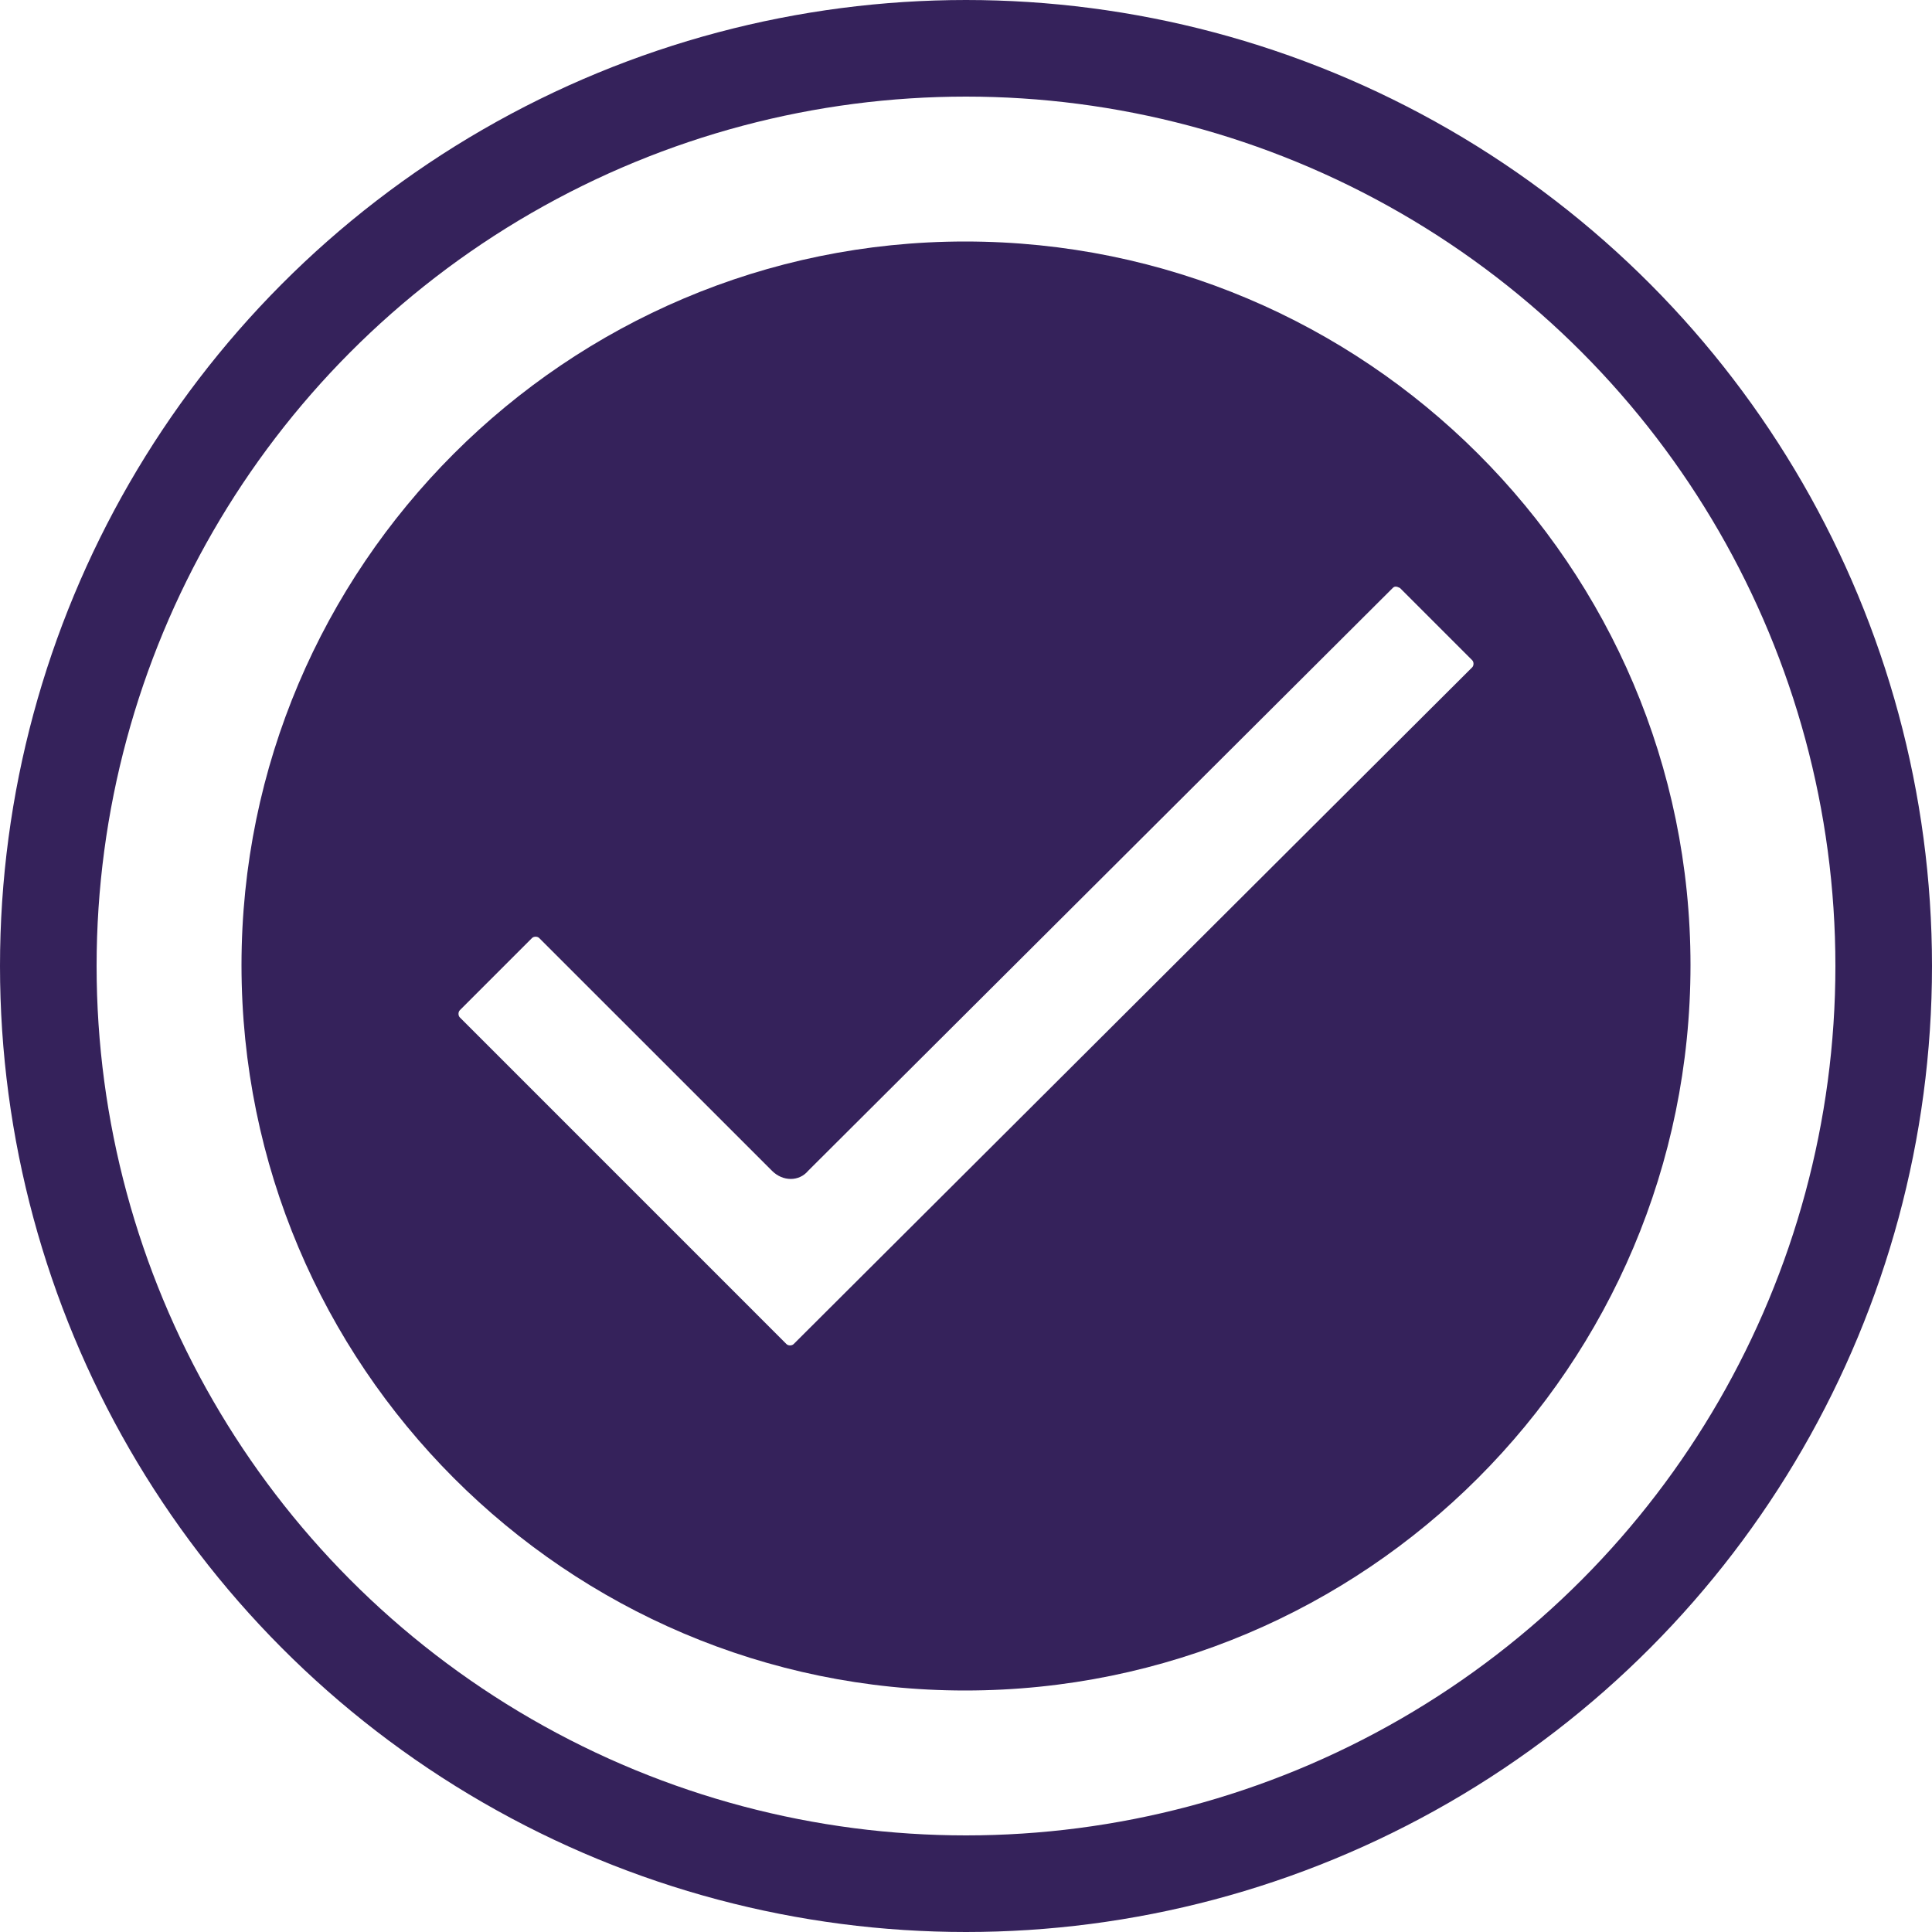
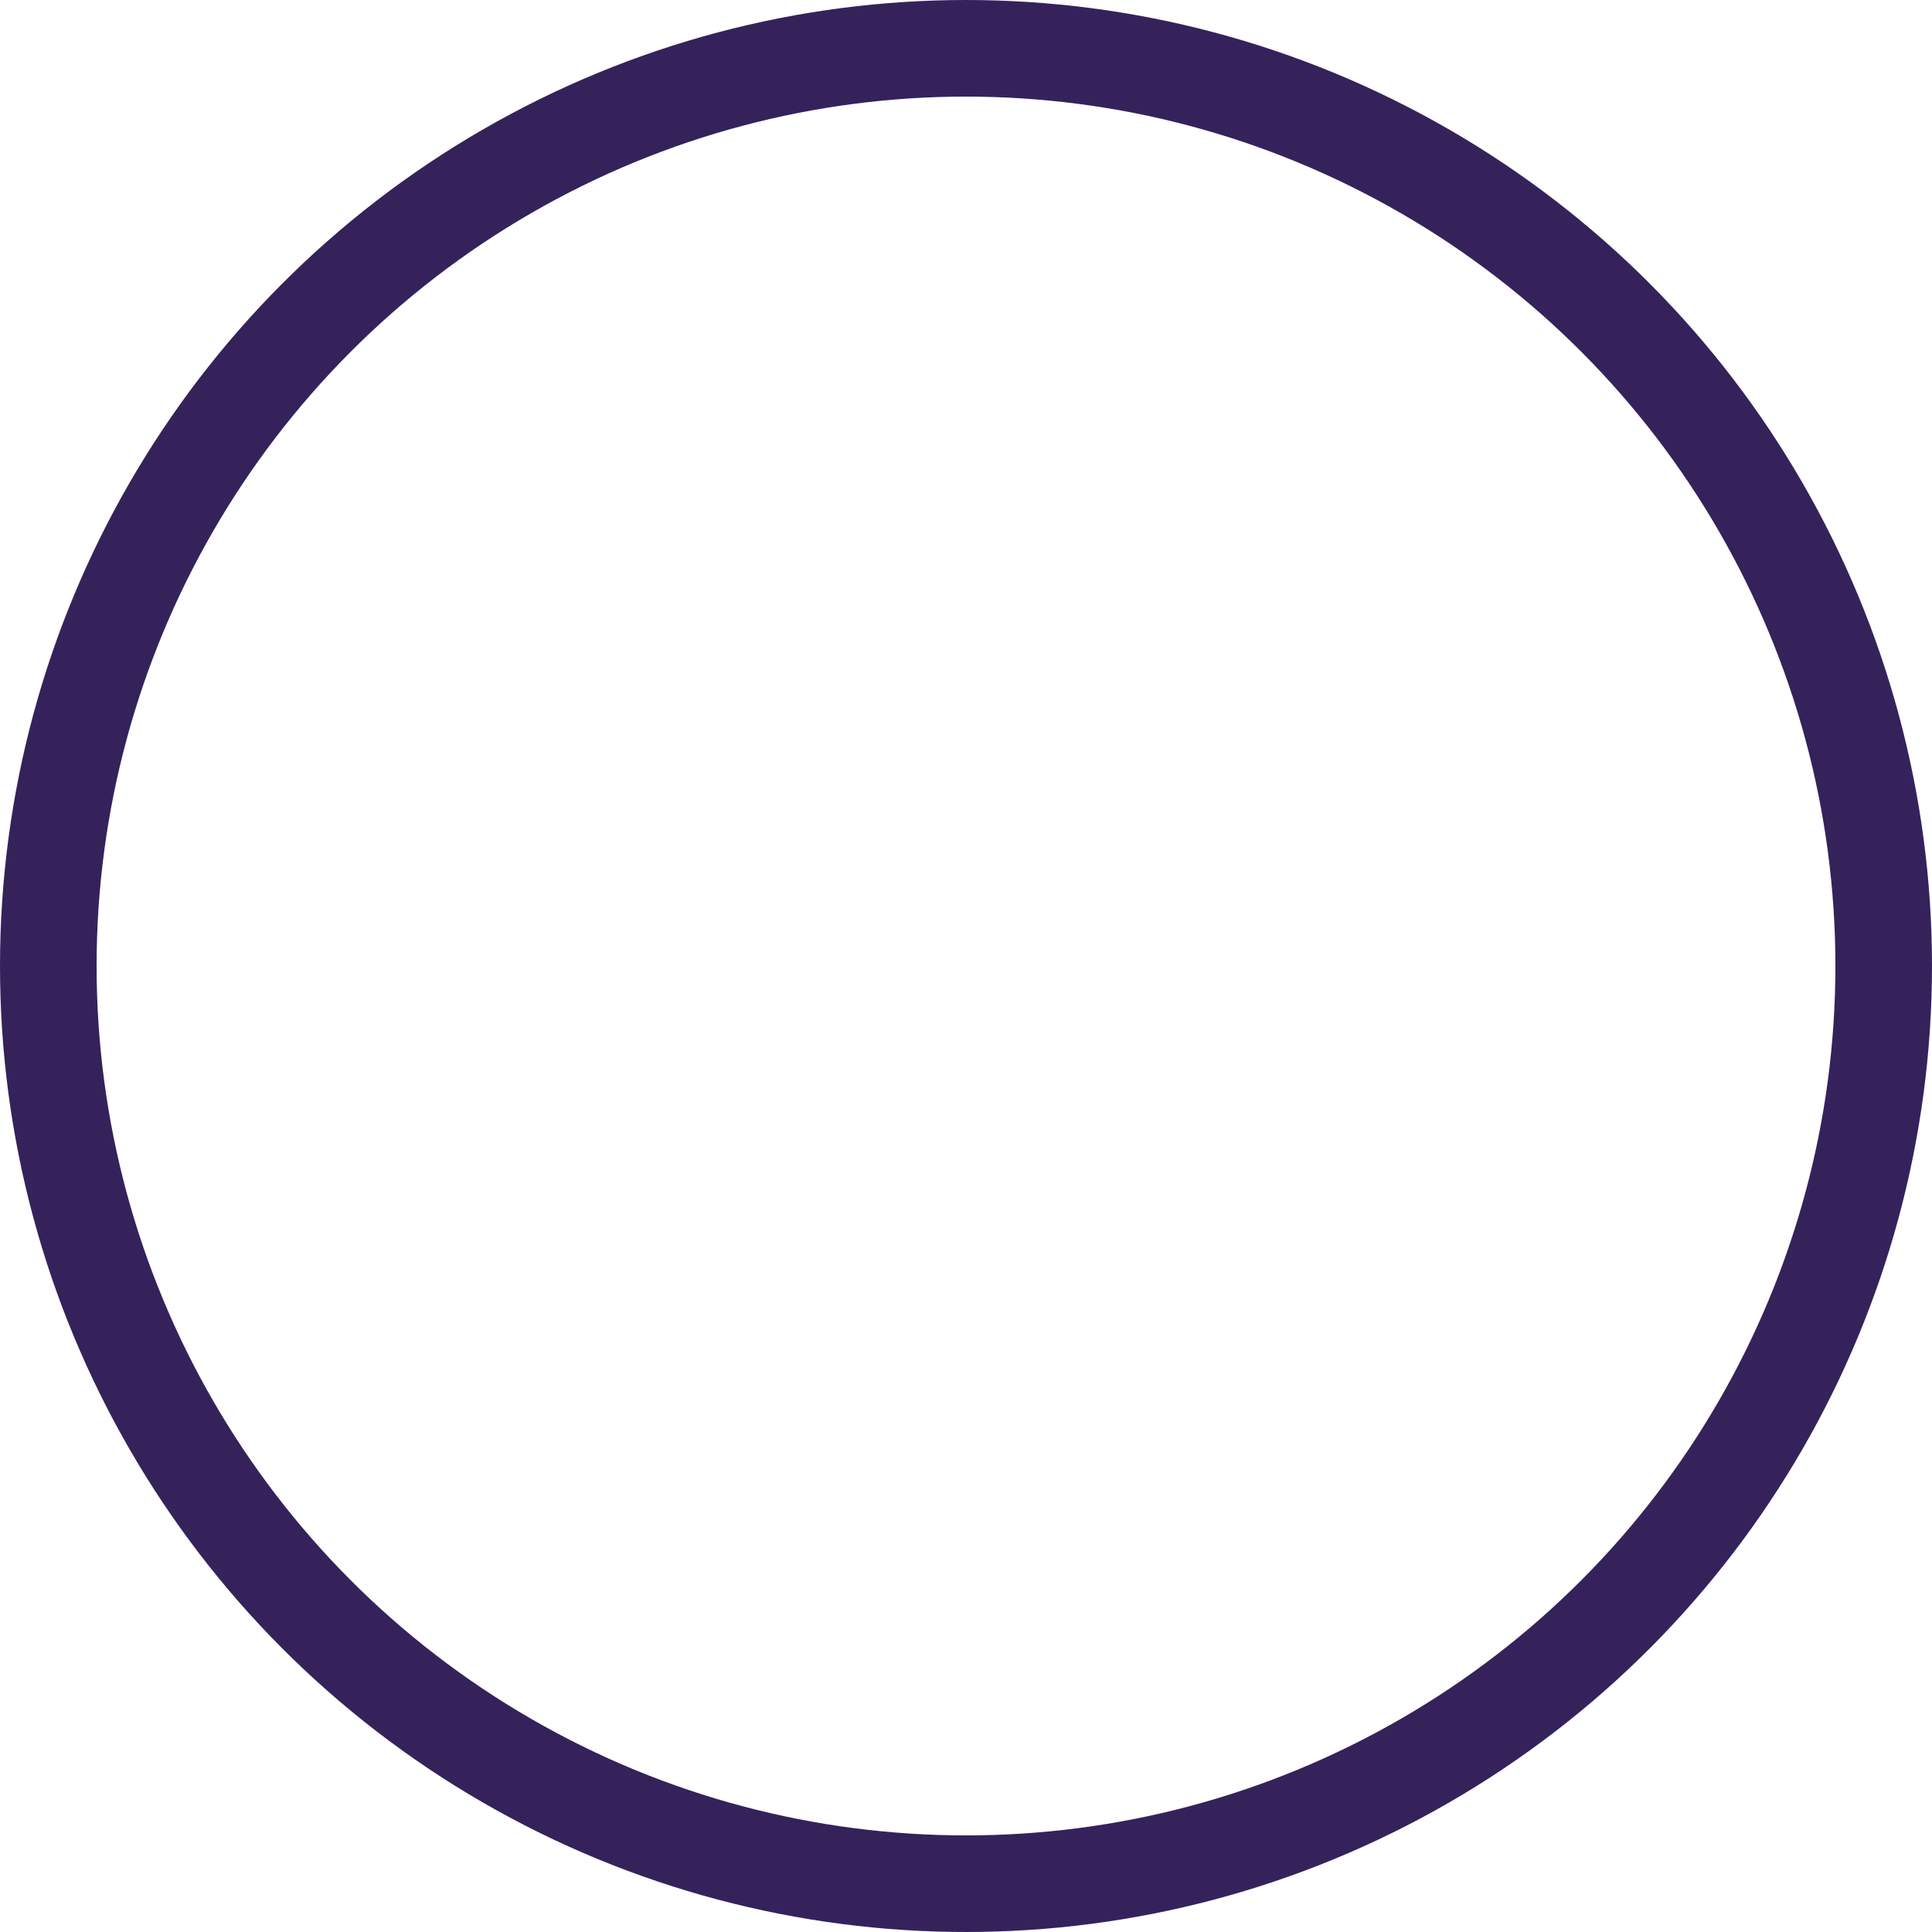
<svg xmlns="http://www.w3.org/2000/svg" width="60" height="60" viewBox="0 0 60 60" fill="none">
-   <path fill-rule="evenodd" clip-rule="evenodd" d="M29.972 7.5C42.413 7.5 52.5 17.587 52.5 29.972C52.5 42.413 42.413 52.5 29.972 52.5C17.587 52.5 7.5 42.413 7.5 29.972C7.5 17.587 17.587 7.5 29.972 7.5ZM23.976 36.361L16.746 29.132C16.69 29.076 16.578 29.076 16.522 29.132L14.281 31.373C14.225 31.429 14.225 31.541 14.281 31.597L24.424 41.741C24.48 41.797 24.592 41.797 24.648 41.741L45.719 20.726C45.775 20.67 45.775 20.558 45.719 20.502L43.477 18.26C43.365 18.204 43.309 18.204 43.253 18.26L25.097 36.361C24.817 36.697 24.312 36.697 23.976 36.361Z" fill="#35225B" />
  <circle cx="30" cy="30" r="28.5" stroke="#35225B" stroke-width="3" />
</svg>